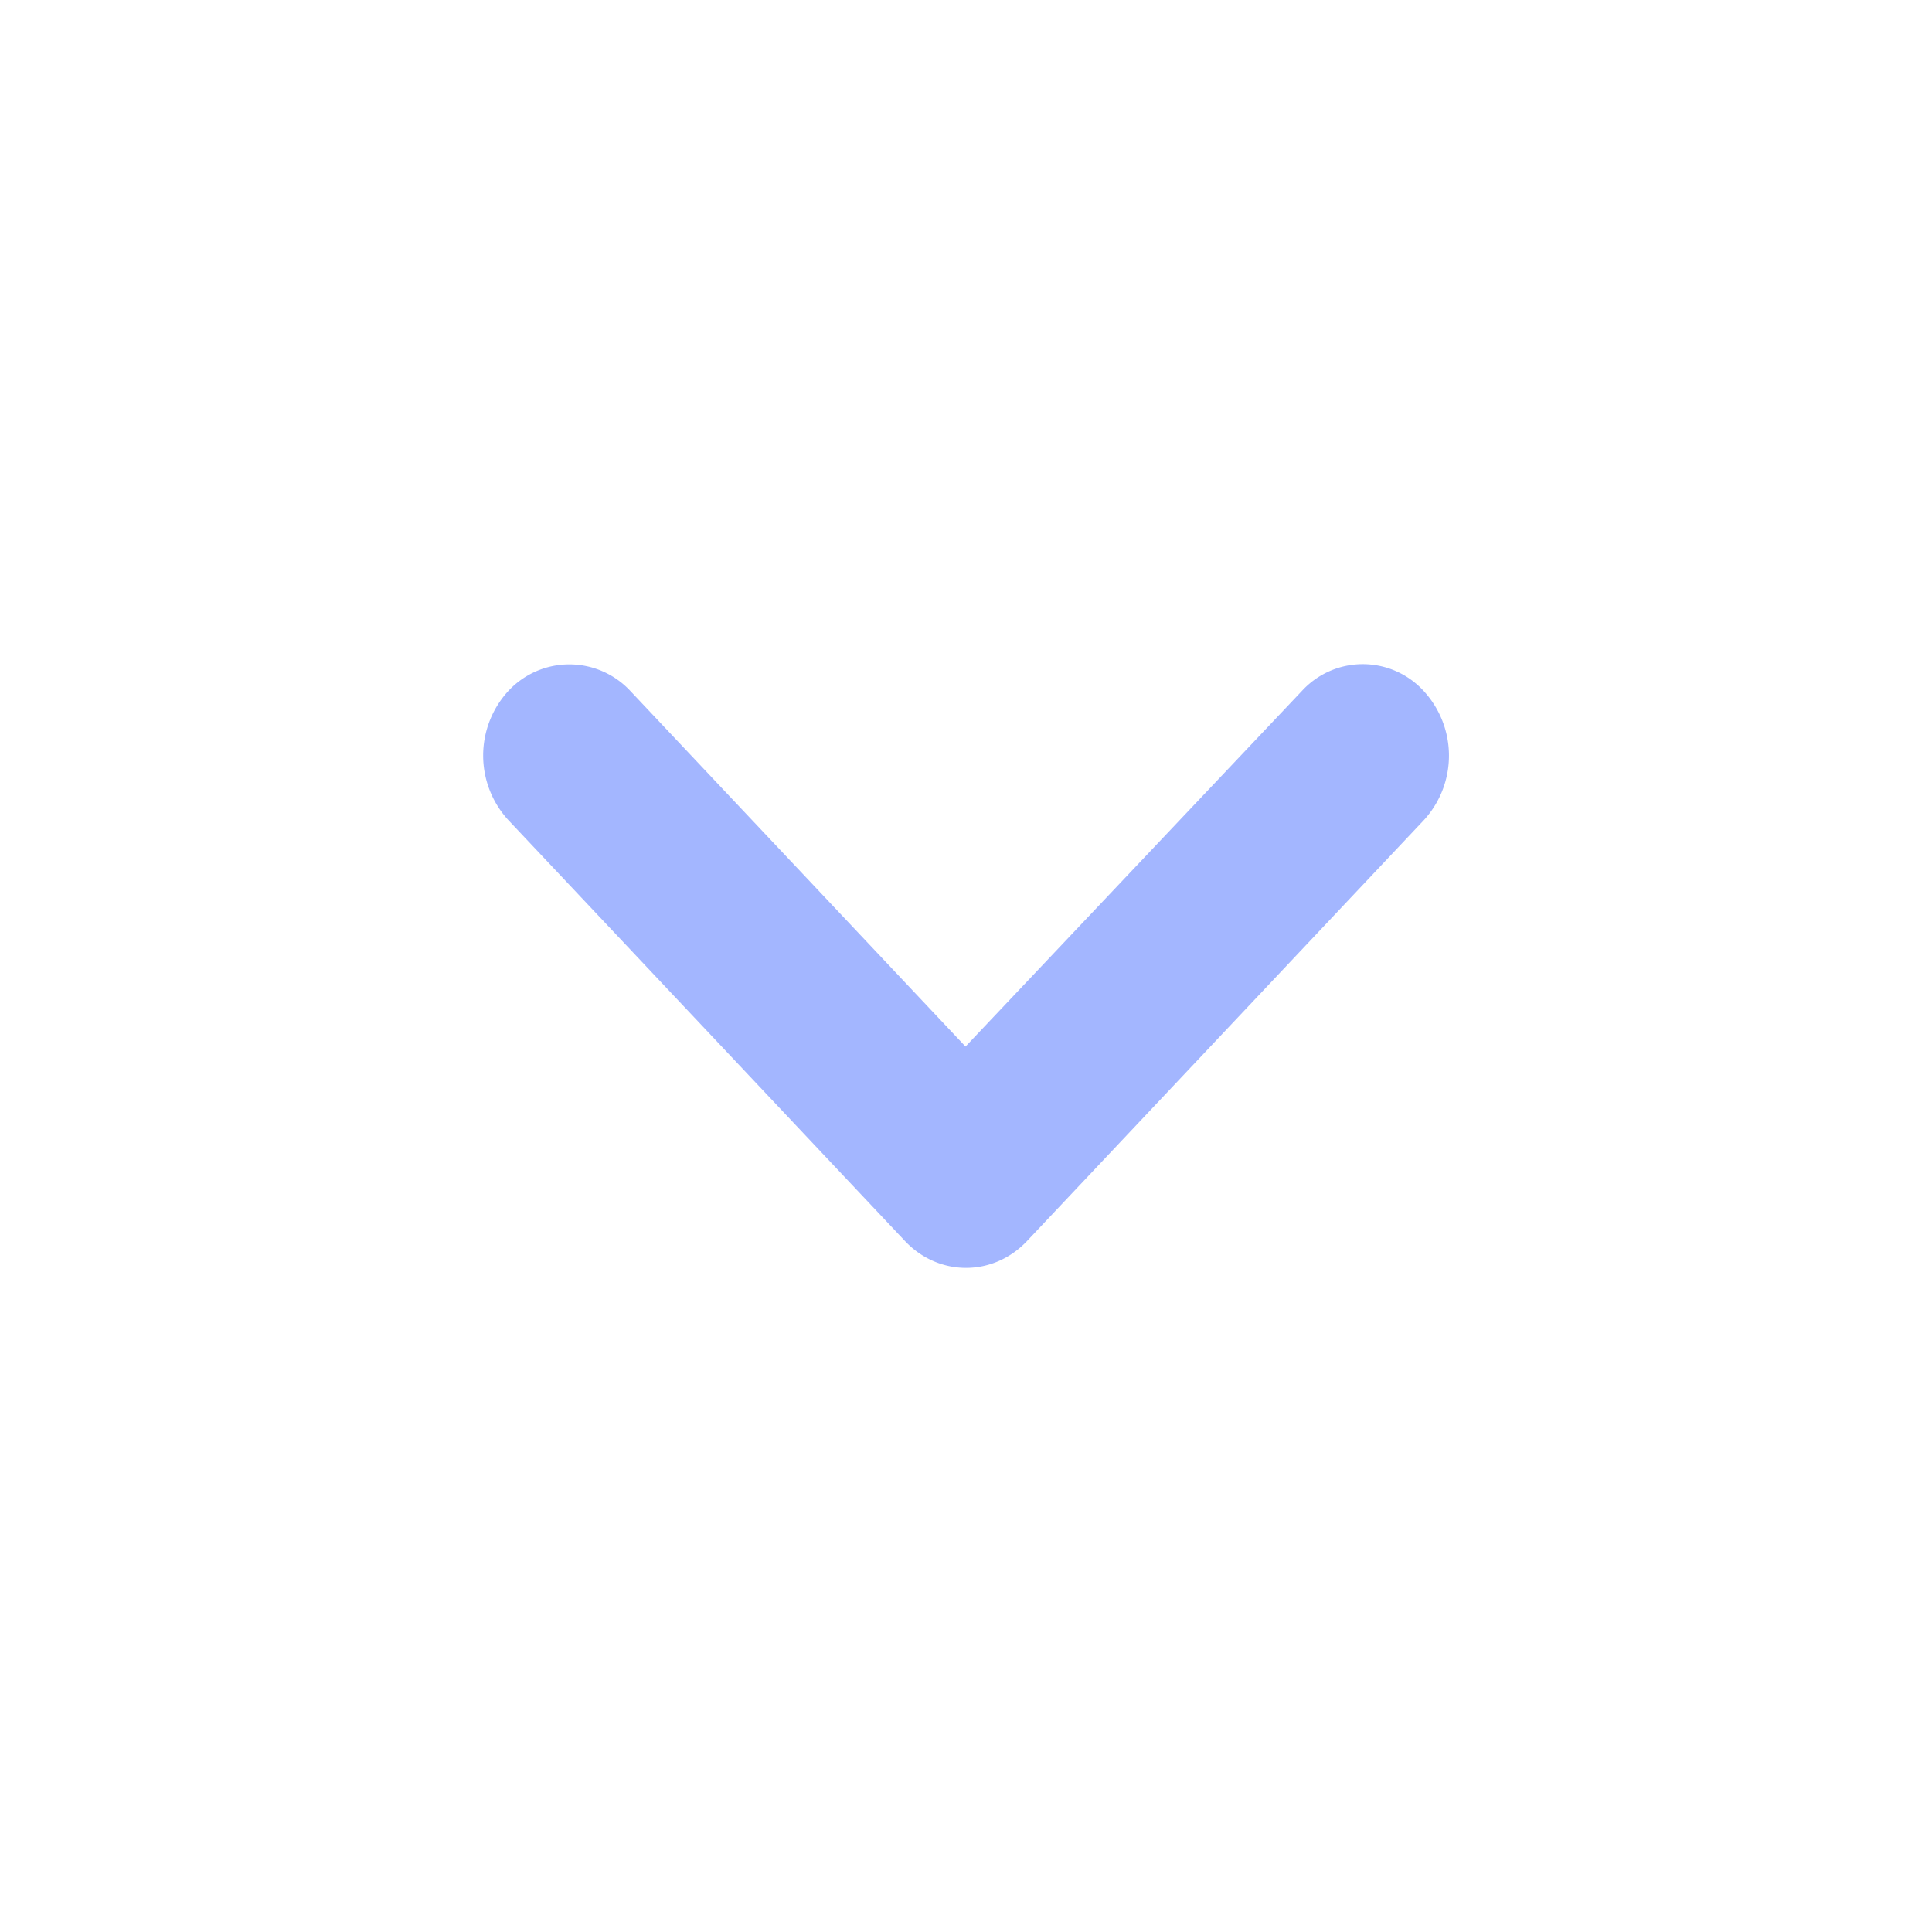
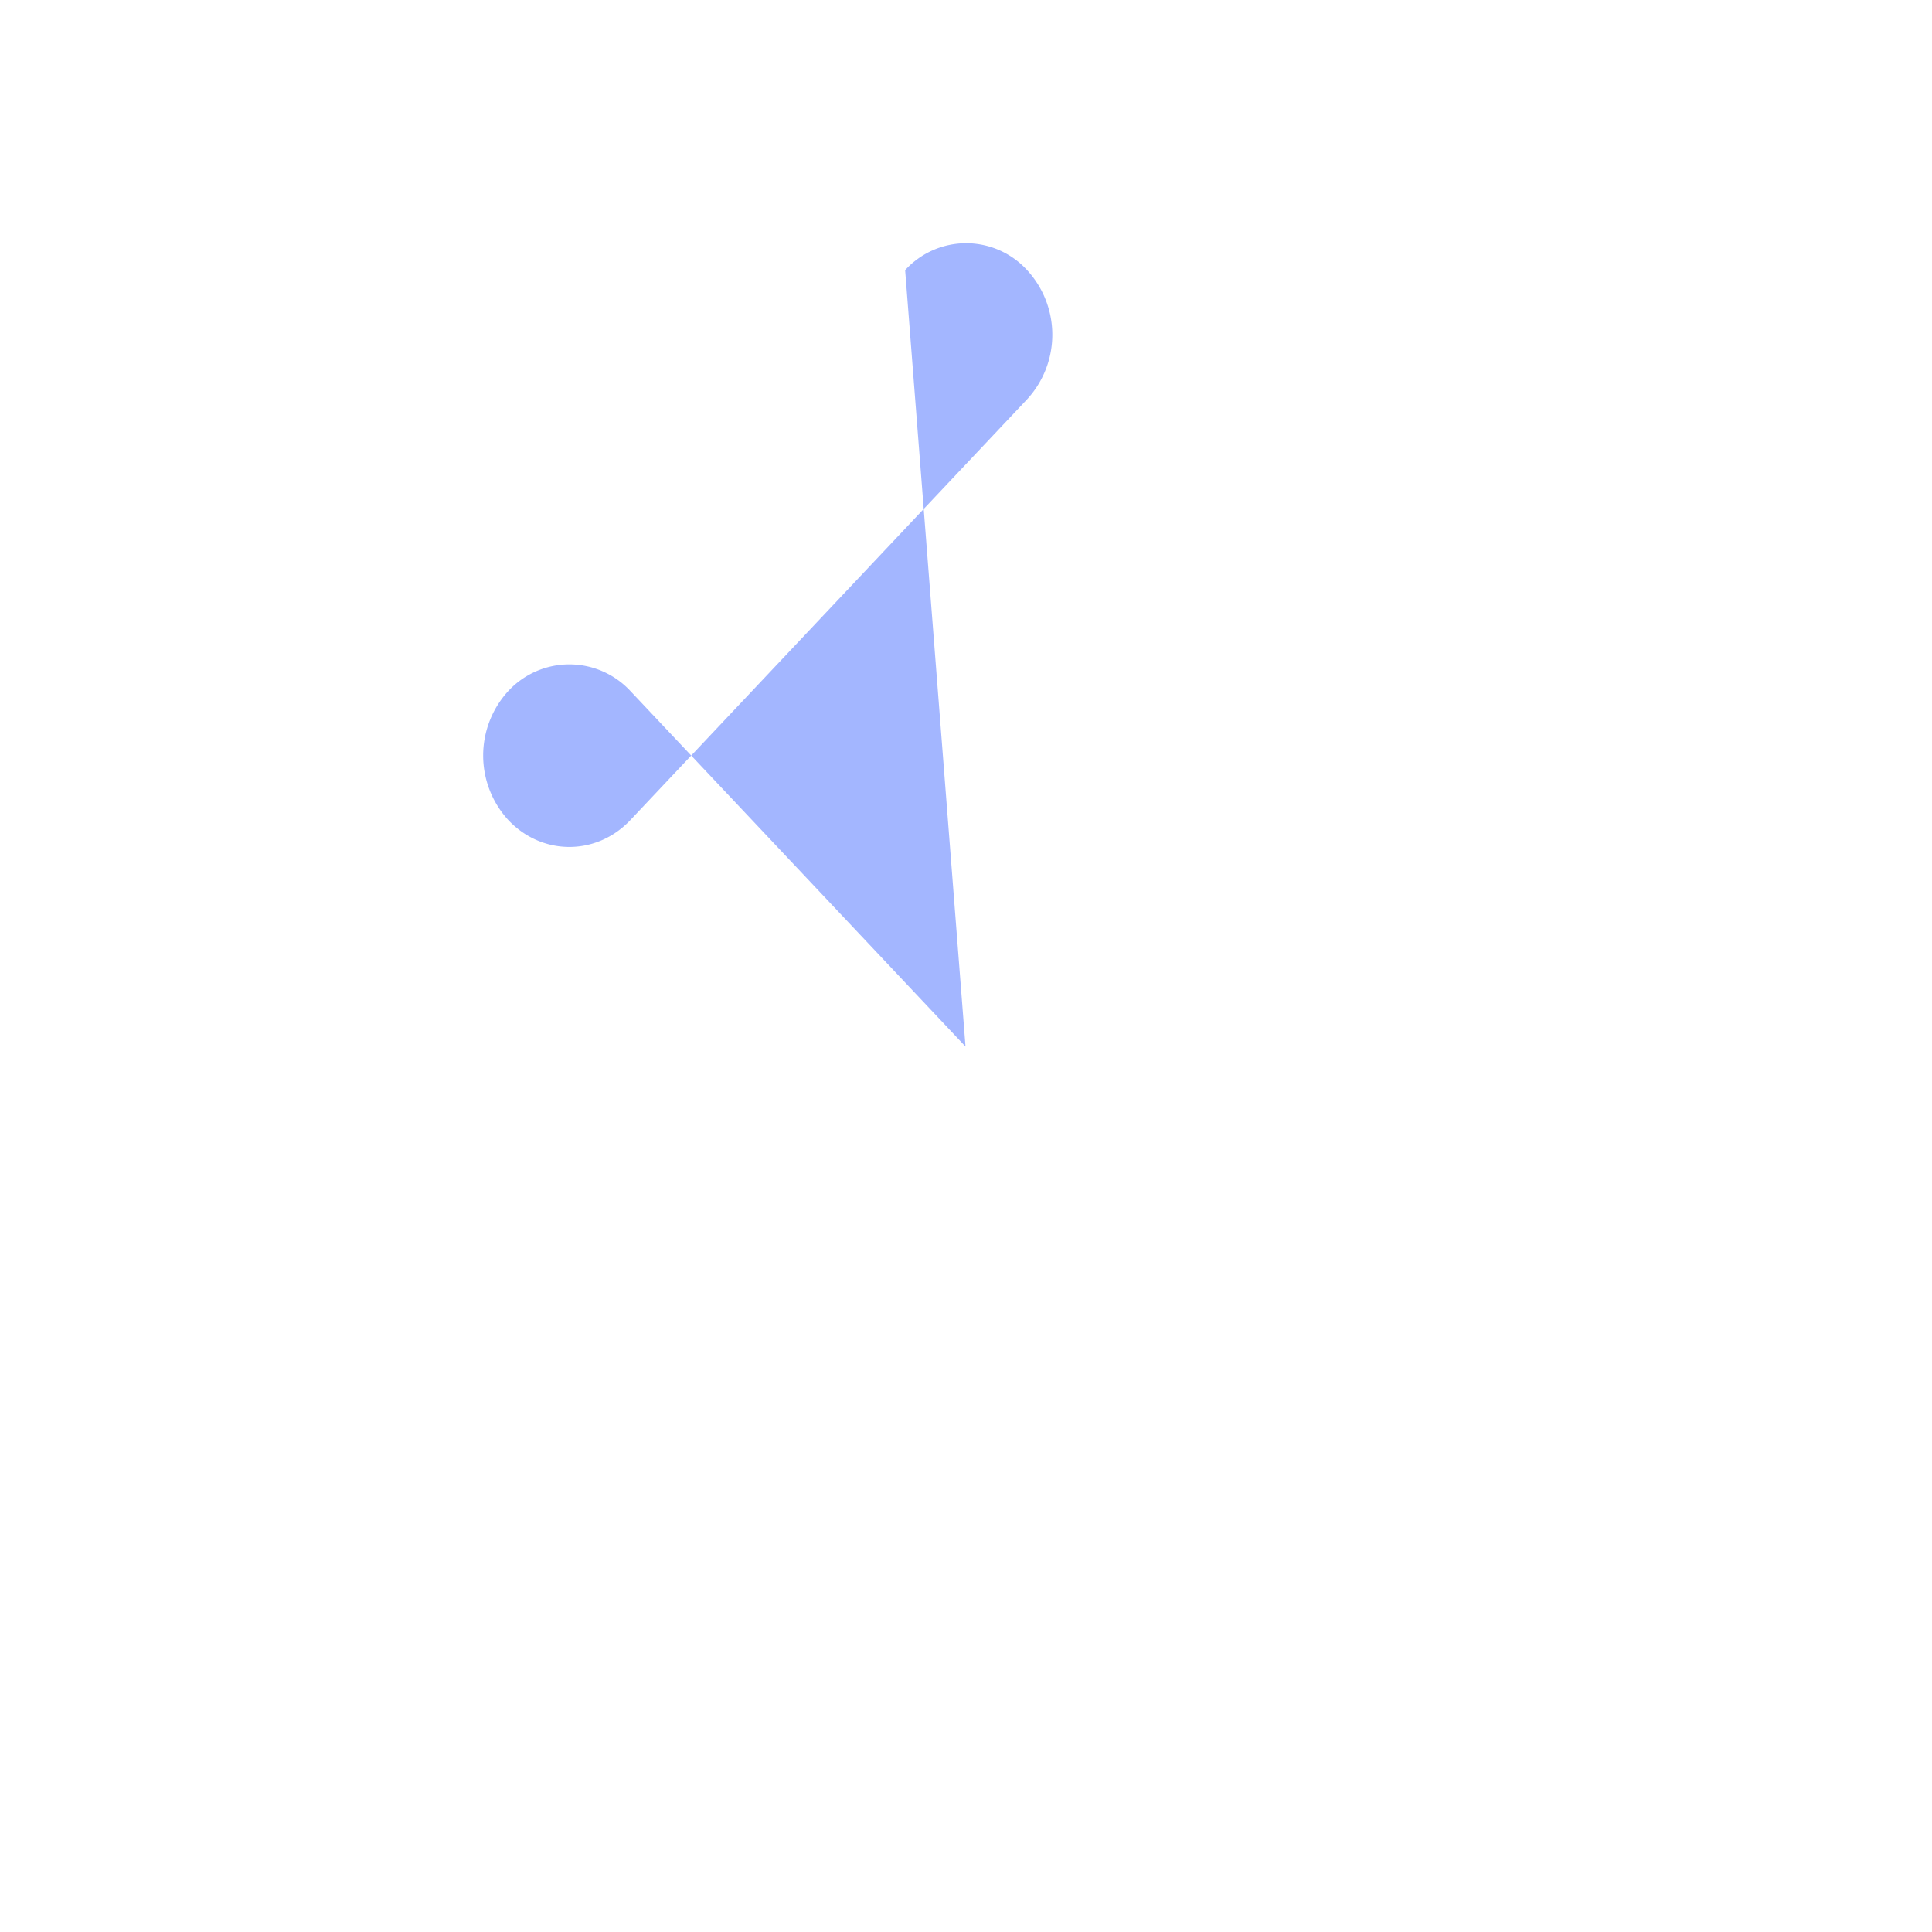
<svg xmlns="http://www.w3.org/2000/svg" width="16" height="16" fill="none">
-   <path fill="#A3B6FF" d="M4.21 5.722a.79.79 0 0 0 0 1.07l3.285 3.486c.28.296.73.296 1.01 0l3.286-3.485a.79.79 0 0 0 0-1.07.684.684 0 0 0-1.01 0L7.996 8.667 5.22 5.722a.69.69 0 0 0-1.01 0" />
+   <path fill="#A3B6FF" d="M4.21 5.722a.79.79 0 0 0 0 1.07c.28.296.73.296 1.01 0l3.286-3.485a.79.79 0 0 0 0-1.07.684.684 0 0 0-1.01 0L7.996 8.667 5.22 5.722a.69.69 0 0 0-1.01 0" />
</svg>